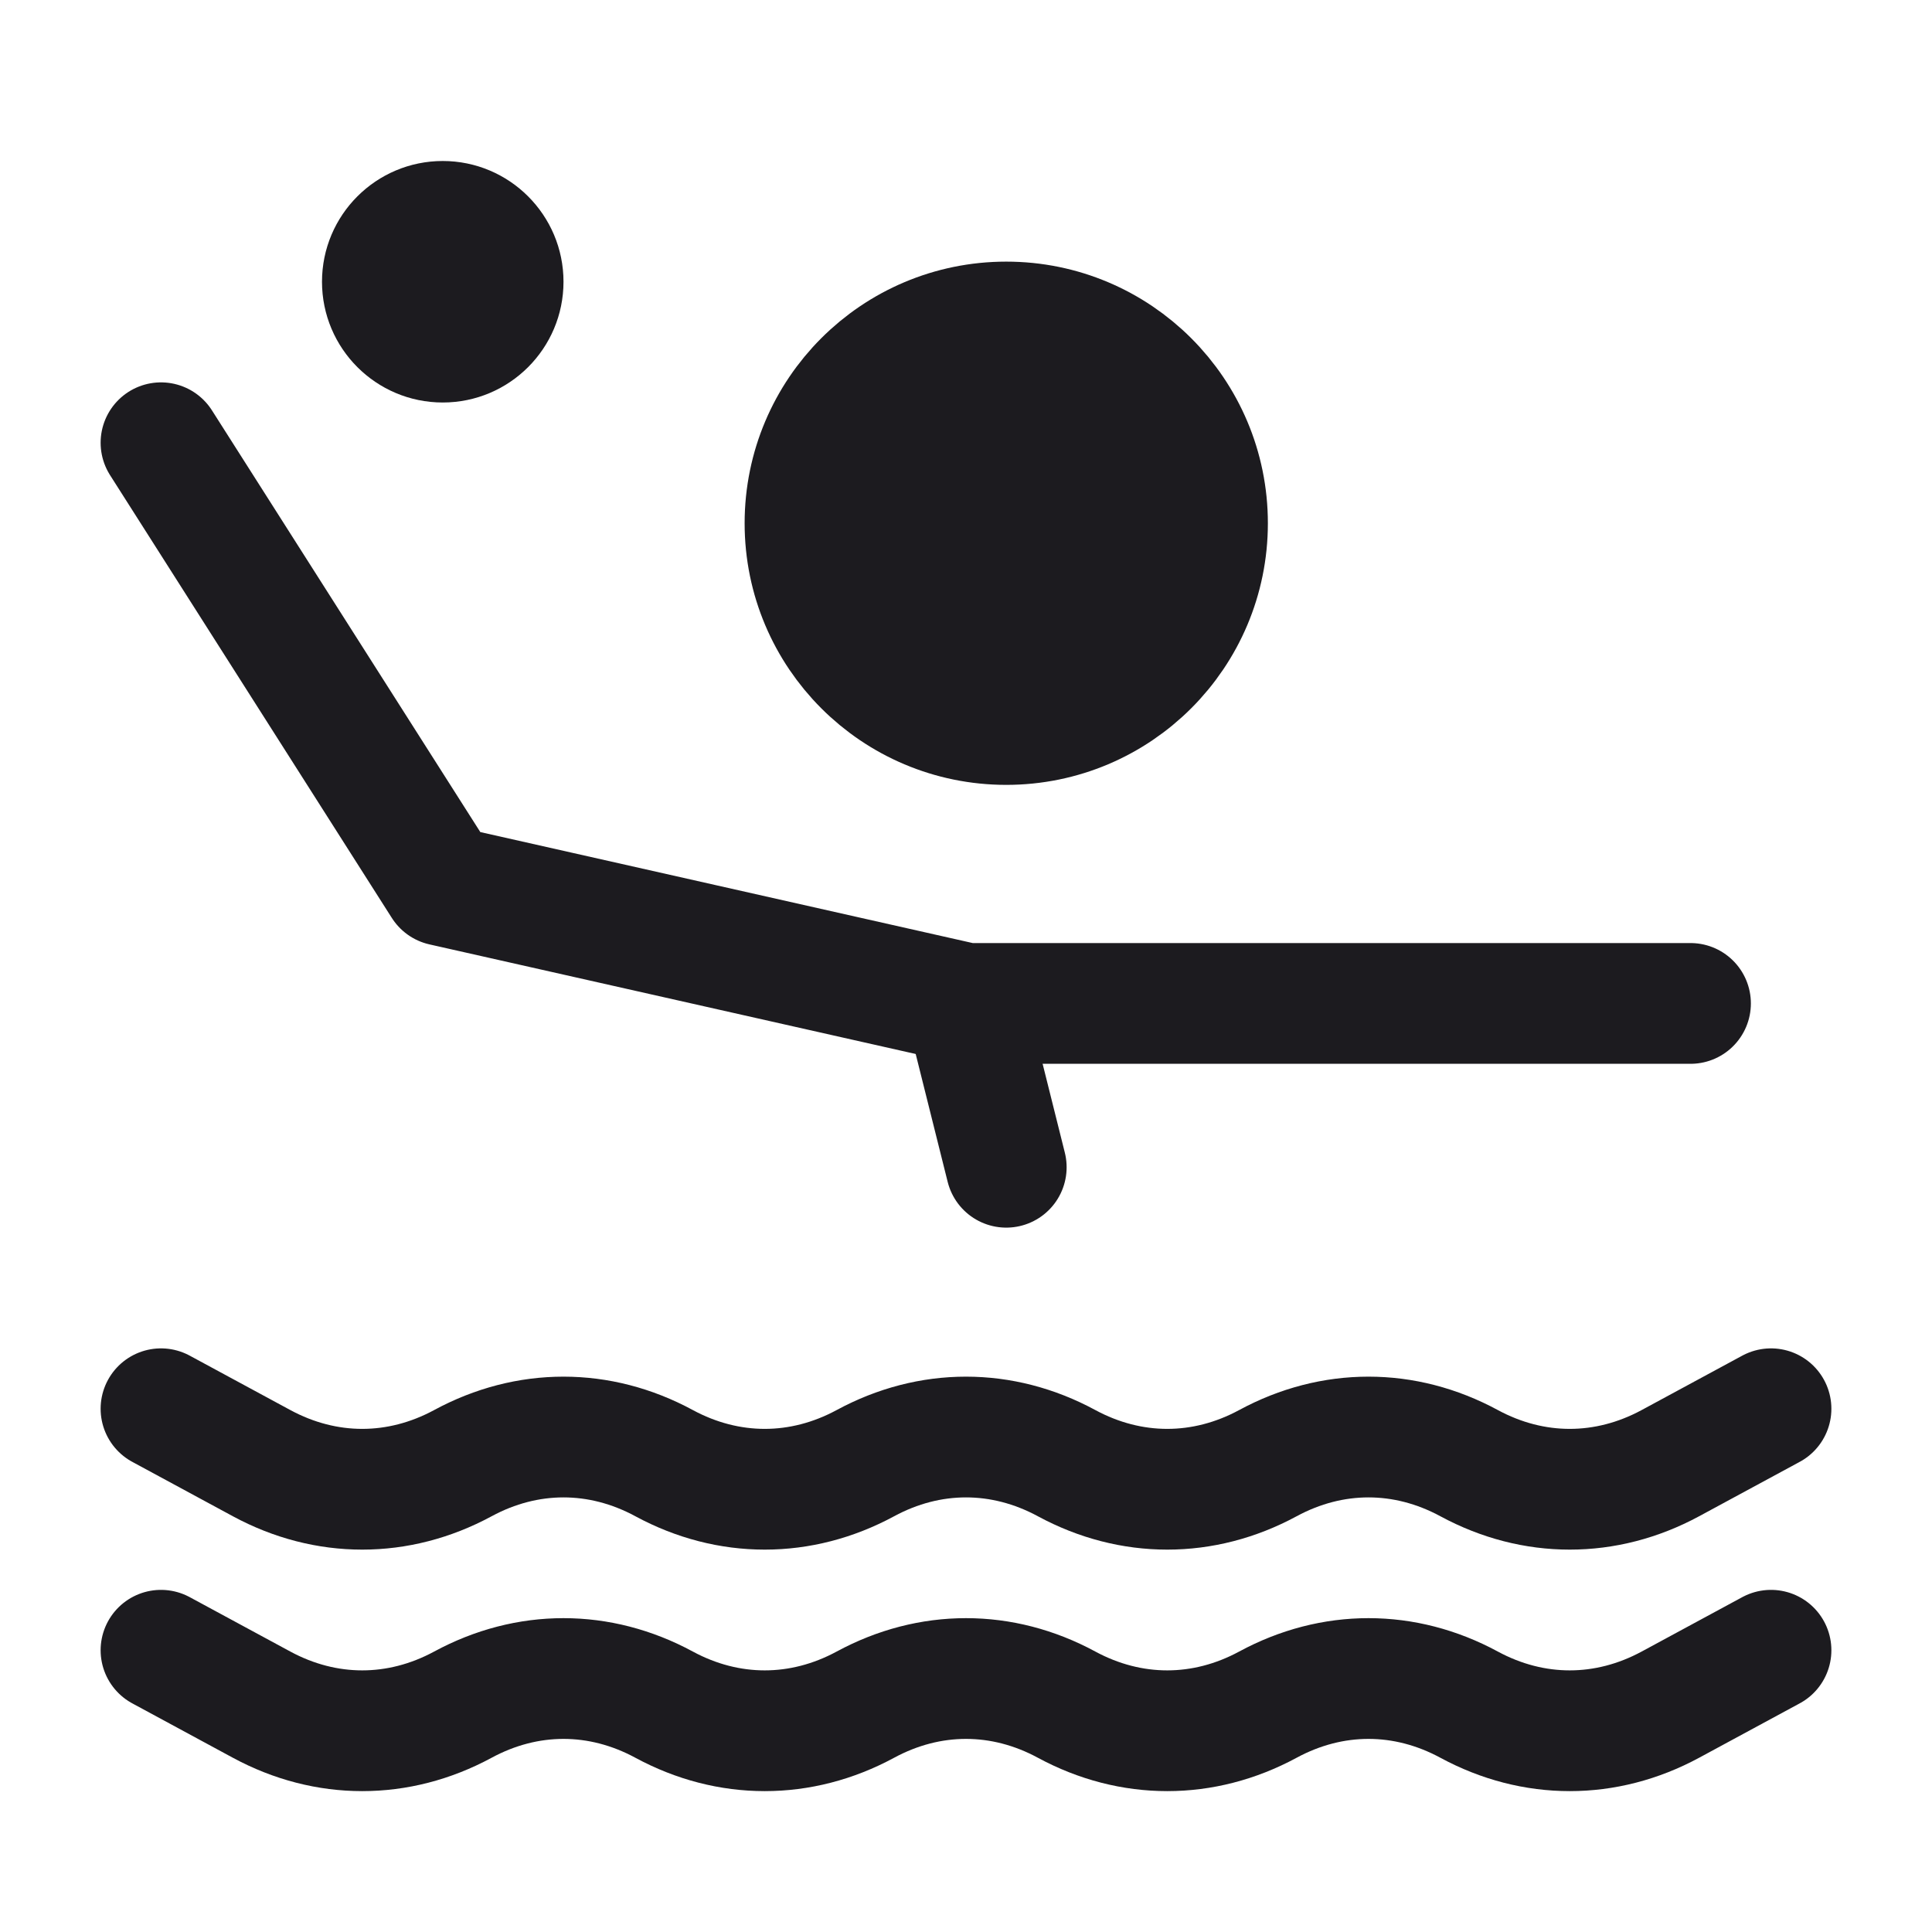
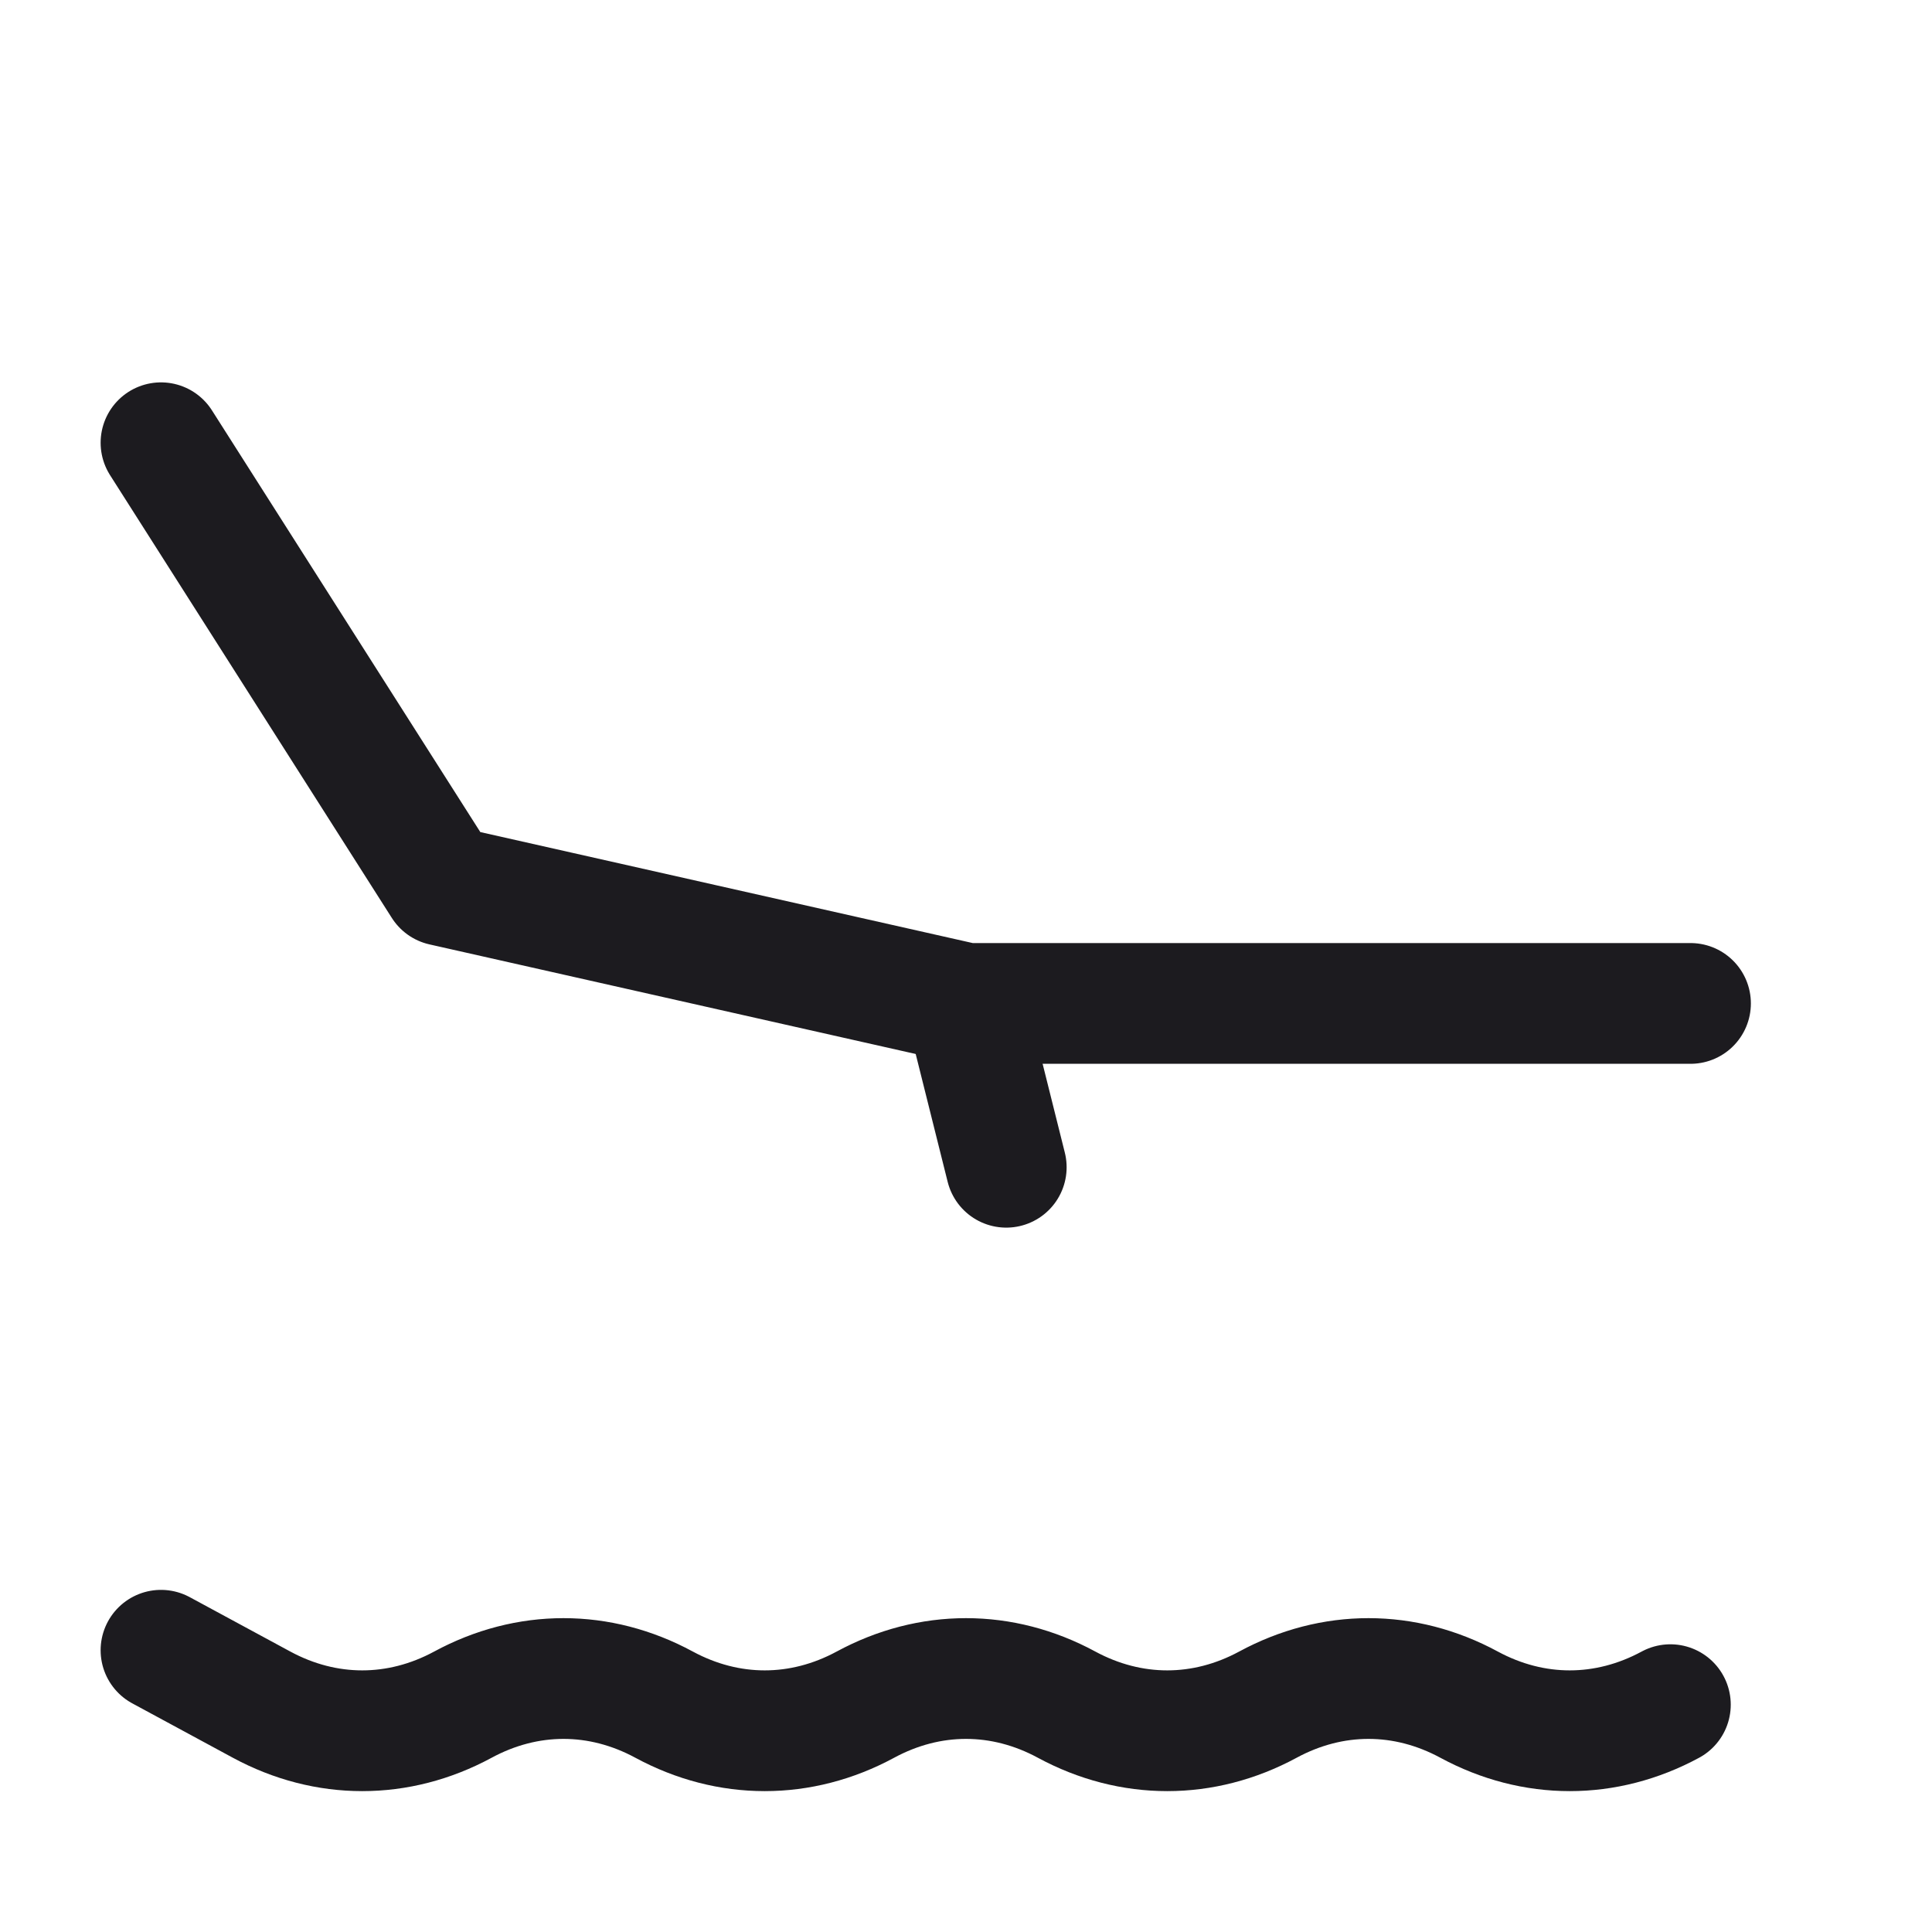
<svg xmlns="http://www.w3.org/2000/svg" width="24" height="24" viewBox="0 0 24 24" fill="none">
-   <path d="M2 17.5L3.25 18.176C4.05 18.608 4.95 18.608 5.75 18.176C6.55 17.743 7.45 17.743 8.25 18.176C9.05 18.608 9.95 18.608 10.75 18.176C11.55 17.743 12.45 17.743 13.25 18.176C14.05 18.608 14.95 18.608 15.75 18.176C16.55 17.743 17.45 17.743 18.25 18.176C19.05 18.608 19.95 18.608 20.75 18.176L22 17.5" stroke="#1C1B1F" stroke-width="1.5" stroke-miterlimit="2" stroke-linecap="round" stroke-linejoin="round" />
-   <path d="M2 20.5L3.25 21.176C4.05 21.608 4.95 21.608 5.75 21.176C6.55 20.743 7.45 20.743 8.25 21.176C9.05 21.608 9.95 21.608 10.75 21.176C11.55 20.743 12.45 20.743 13.25 21.176C14.05 21.608 14.95 21.608 15.75 21.176C16.55 20.743 17.45 20.743 18.25 21.176C19.05 21.608 19.95 21.608 20.75 21.176L22 20.5" stroke="#1C1B1F" stroke-width="1.5" stroke-miterlimit="2" stroke-linecap="round" stroke-linejoin="round" />
-   <path d="M12.5 9C13.881 9 15 7.881 15 6.5C15 5.119 13.881 4 12.5 4C11.119 4 10 5.119 10 6.5C10 7.881 11.119 9 12.5 9Z" fill="#1C1B1F" stroke="#1C1B1F" stroke-width="1.5" stroke-miterlimit="2" />
+   <path d="M2 20.5L3.25 21.176C4.05 21.608 4.95 21.608 5.75 21.176C6.55 20.743 7.45 20.743 8.25 21.176C9.05 21.608 9.95 21.608 10.75 21.176C11.55 20.743 12.45 20.743 13.25 21.176C14.05 21.608 14.95 21.608 15.75 21.176C16.55 20.743 17.45 20.743 18.25 21.176C19.05 21.608 19.95 21.608 20.75 21.176" stroke="#1C1B1F" stroke-width="1.5" stroke-miterlimit="2" stroke-linecap="round" stroke-linejoin="round" />
  <path d="M12.5 14.5L12 12.5" stroke="#1C1B1F" stroke-width="1.5" stroke-miterlimit="2" stroke-linecap="round" stroke-linejoin="round" />
  <path d="M2 5.5L5.5 11L12 12.465H21" stroke="#1C1B1F" stroke-width="1.5" stroke-miterlimit="2" stroke-linecap="round" stroke-linejoin="round" />
-   <path d="M6.75 3.5C6.75 4.19 6.19 4.75 5.5 4.75C4.81 4.75 4.25 4.19 4.25 3.5C4.25 2.81 4.81 2.25 5.5 2.25C6.19 2.25 6.75 2.81 6.75 3.5Z" fill="#1C1B1F" stroke="#1C1B1F" stroke-width="0.5" />
</svg>